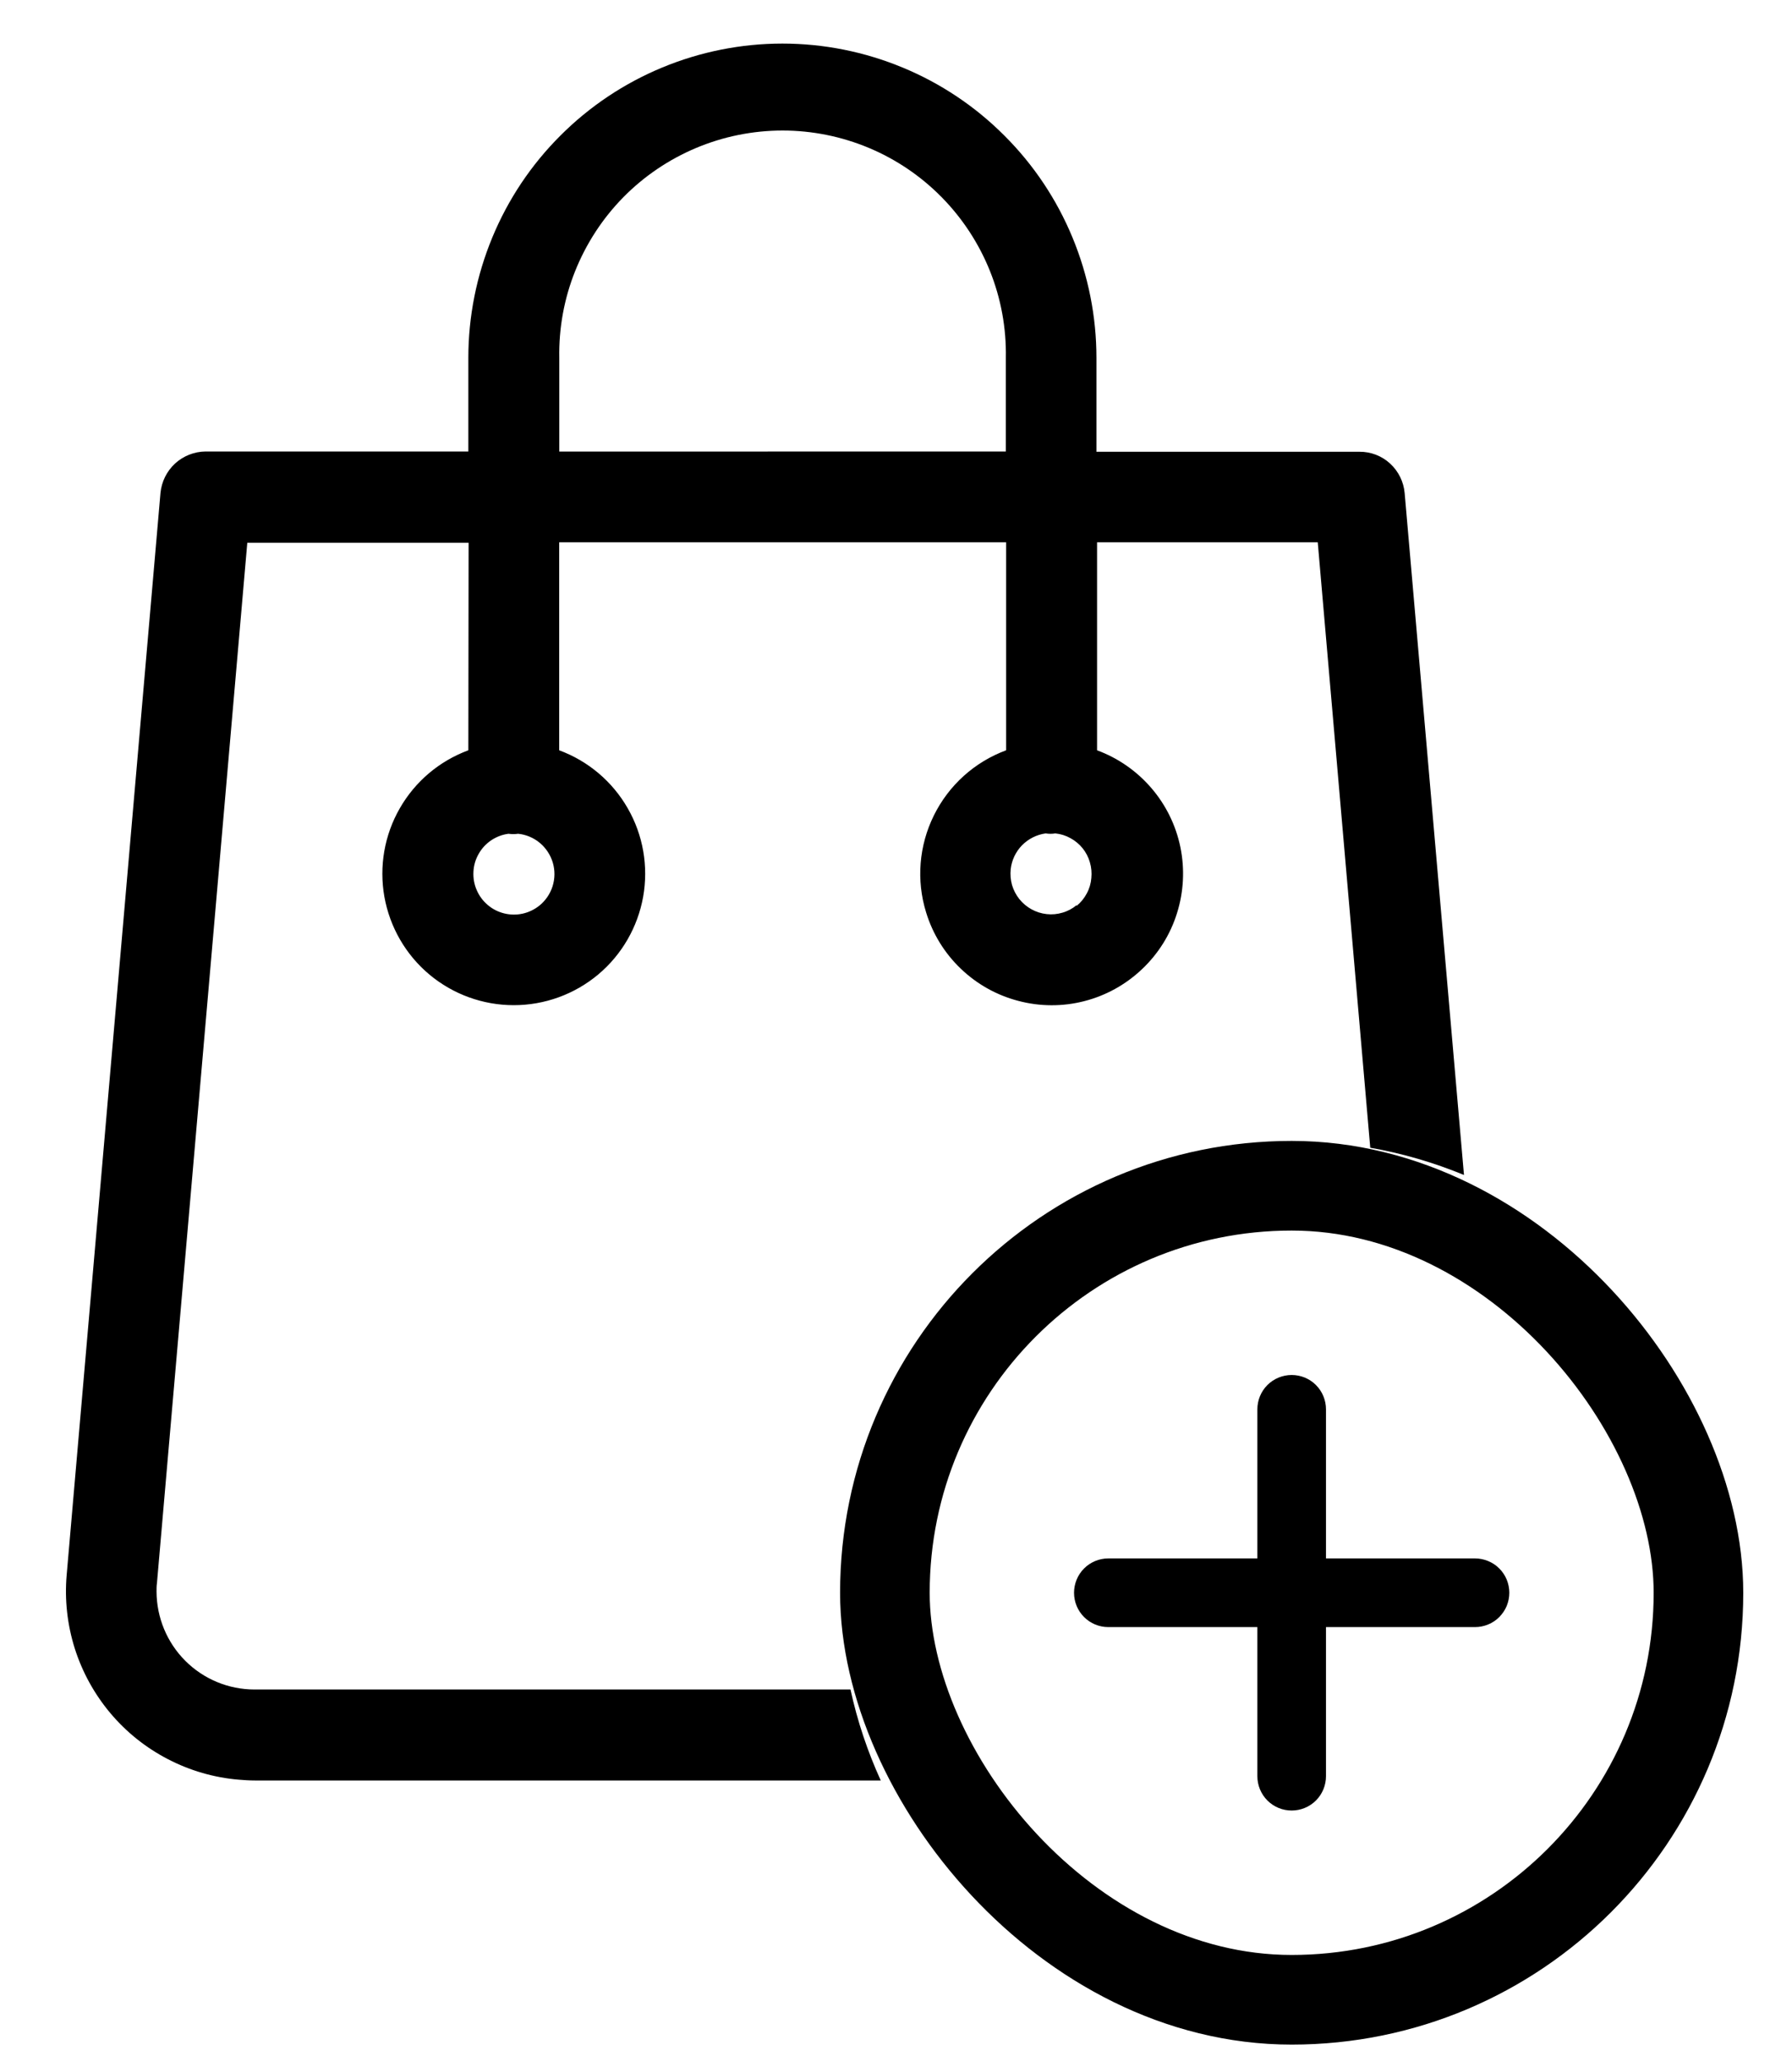
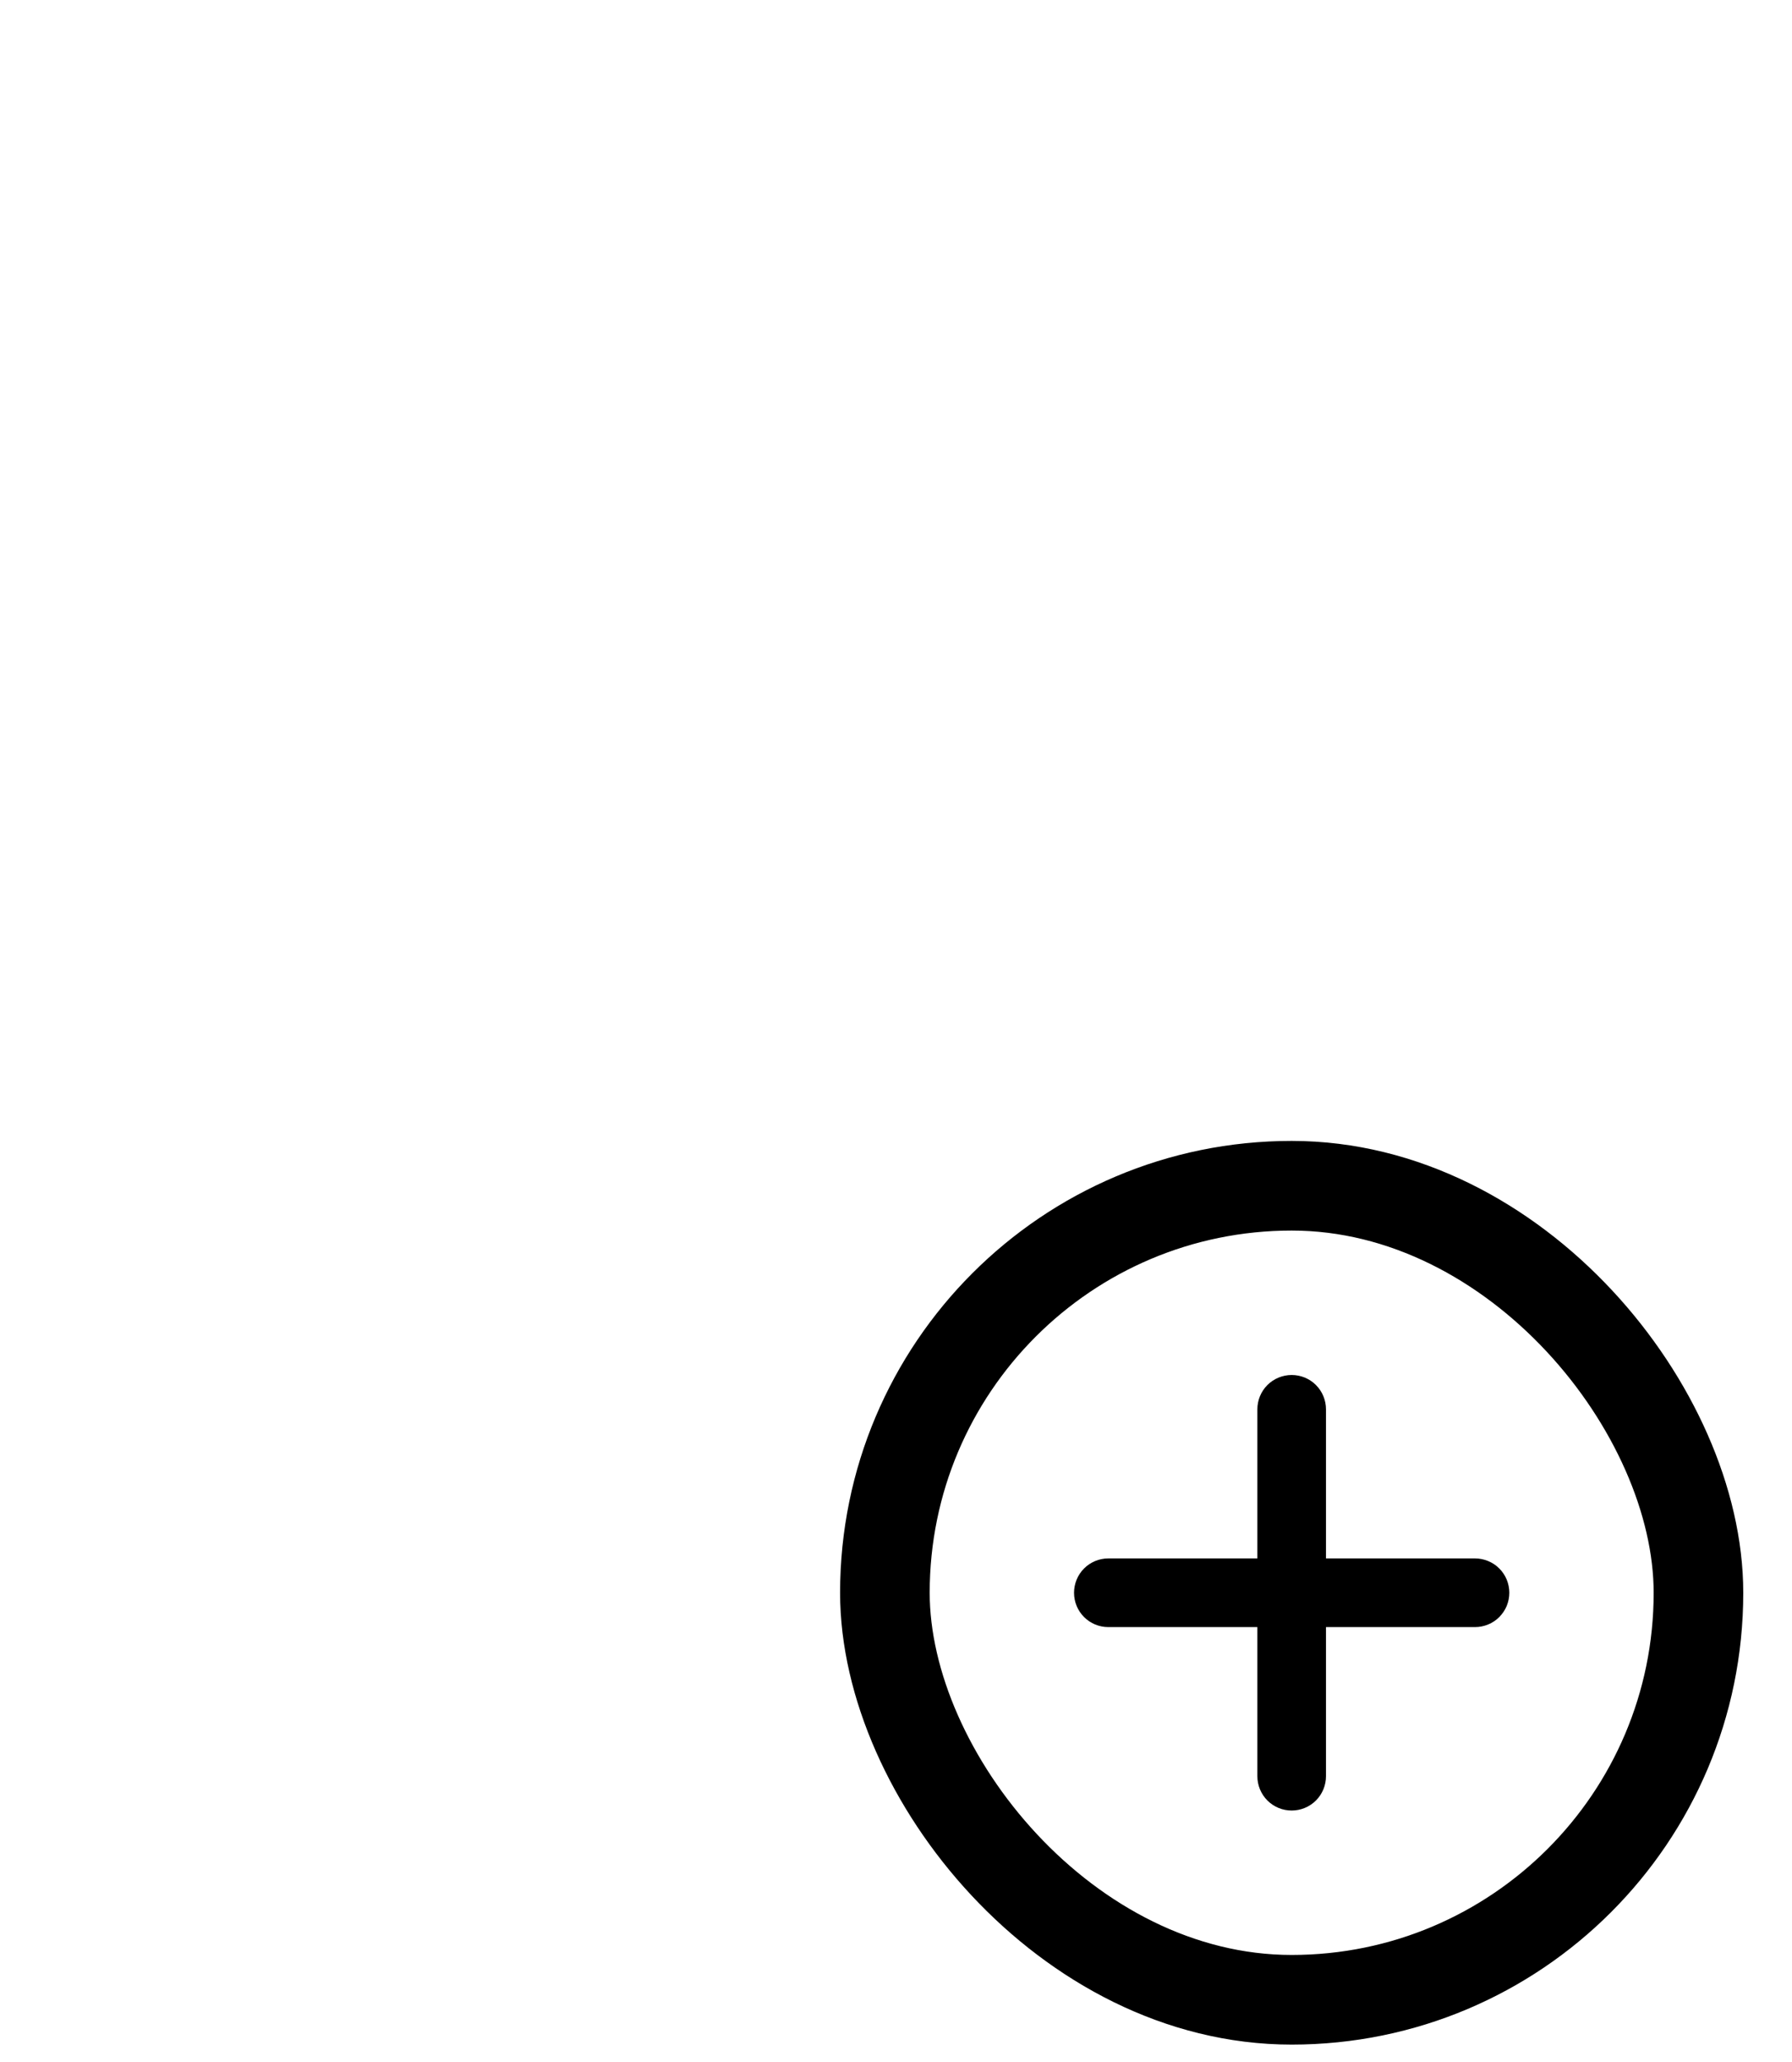
<svg xmlns="http://www.w3.org/2000/svg" width="20" height="23" viewBox="0 0 20 23" fill="none">
-   <path fill-rule="evenodd" clip-rule="evenodd" d="M15.293 12.802L14.707 6.049H12.244V8.369C12.478 8.455 12.686 8.6 12.849 8.789C13.012 8.978 13.124 9.206 13.174 9.45C13.224 9.694 13.211 9.948 13.136 10.186C13.062 10.424 12.927 10.639 12.746 10.81C12.565 10.982 12.343 11.105 12.101 11.167C11.86 11.229 11.606 11.228 11.365 11.164C11.123 11.101 10.902 10.977 10.722 10.804C10.542 10.632 10.409 10.416 10.336 10.177C10.225 9.819 10.256 9.432 10.423 9.095C10.589 8.759 10.877 8.499 11.229 8.369V6.049H6.241V8.369C6.564 8.488 6.835 8.717 7.006 9.016C7.178 9.315 7.238 9.664 7.178 10.003C7.117 10.342 6.94 10.649 6.676 10.87C6.412 11.091 6.078 11.212 5.734 11.212C5.39 11.212 5.056 11.091 4.792 10.87C4.528 10.649 4.351 10.342 4.29 10.003C4.23 9.664 4.29 9.315 4.462 9.016C4.633 8.717 4.904 8.488 5.227 8.369L5.23 6.054H2.76L1.752 17.655C1.747 17.688 1.747 17.721 1.747 17.752V17.752C1.748 18.042 1.863 18.32 2.068 18.525C2.273 18.73 2.551 18.845 2.84 18.845H9.492C9.569 19.199 9.683 19.538 9.83 19.86H2.844C2.784 19.86 2.724 19.856 2.665 19.851C2.389 19.828 2.12 19.75 1.874 19.622C1.628 19.495 1.409 19.32 1.231 19.108C1.053 18.896 0.918 18.651 0.834 18.386C0.751 18.122 0.72 17.844 0.744 17.568L1.791 5.499C1.803 5.373 1.861 5.256 1.954 5.17C2.047 5.085 2.169 5.037 2.295 5.036H5.227V3.991C5.227 3.531 5.318 3.075 5.494 2.65C5.67 2.224 5.928 1.838 6.254 1.513C6.579 1.187 6.966 0.929 7.391 0.753C7.816 0.577 8.272 0.486 8.732 0.486C9.192 0.486 9.648 0.577 10.073 0.753C10.499 0.929 10.885 1.187 11.21 1.513C11.536 1.838 11.794 2.224 11.97 2.65C12.146 3.075 12.237 3.531 12.237 3.991V5.039H15.173C15.299 5.038 15.422 5.085 15.515 5.171C15.608 5.257 15.666 5.374 15.677 5.501L16.339 13.106C16.007 12.969 15.657 12.866 15.293 12.802ZM6.242 5.037V3.991C6.236 3.66 6.296 3.331 6.419 3.024C6.542 2.717 6.724 2.437 6.956 2.201C7.188 1.965 7.465 1.778 7.77 1.65C8.075 1.522 8.403 1.456 8.734 1.456C9.065 1.456 9.392 1.522 9.698 1.65C10.003 1.778 10.279 1.965 10.511 2.201C10.743 2.437 10.926 2.717 11.049 3.024C11.172 3.331 11.232 3.66 11.226 3.991V5.036L6.242 5.037ZM6.019 10.102C5.965 10.145 5.901 10.176 5.833 10.191C5.765 10.206 5.694 10.205 5.626 10.188C5.558 10.171 5.495 10.139 5.442 10.093C5.389 10.048 5.347 9.991 5.32 9.927C5.292 9.863 5.28 9.793 5.284 9.723C5.287 9.654 5.307 9.586 5.342 9.525C5.376 9.464 5.424 9.412 5.482 9.373C5.54 9.334 5.606 9.309 5.675 9.3C5.711 9.305 5.747 9.305 5.783 9.3C5.872 9.309 5.957 9.345 6.025 9.402C6.094 9.46 6.144 9.536 6.17 9.623C6.195 9.709 6.194 9.8 6.167 9.886C6.14 9.971 6.088 10.047 6.018 10.103L6.019 10.102ZM12.015 10.097C11.969 10.135 11.915 10.164 11.858 10.18C11.801 10.197 11.741 10.203 11.681 10.196C11.562 10.183 11.453 10.123 11.377 10.029C11.34 9.983 11.312 9.929 11.295 9.872C11.279 9.815 11.274 9.755 11.28 9.696C11.291 9.596 11.335 9.502 11.406 9.429C11.477 9.357 11.569 9.31 11.67 9.296C11.706 9.302 11.742 9.302 11.778 9.296C11.838 9.302 11.895 9.32 11.947 9.349C11.999 9.377 12.046 9.416 12.083 9.462C12.12 9.508 12.148 9.562 12.164 9.619C12.181 9.676 12.186 9.736 12.18 9.795C12.175 9.855 12.158 9.913 12.129 9.966C12.101 10.019 12.063 10.066 12.016 10.104L12.015 10.097Z" fill="black" />
  <rect x="9.876" y="13.226" width="9.08" height="9.08" rx="4.54" stroke="black" />
-   <path fill-rule="evenodd" clip-rule="evenodd" d="M14.416 15.587C14.381 15.587 14.347 15.601 14.322 15.626C14.297 15.651 14.283 15.685 14.283 15.72L14.283 17.633L12.37 17.633C12.335 17.633 12.301 17.647 12.276 17.672C12.251 17.697 12.237 17.731 12.237 17.766C12.237 17.802 12.251 17.835 12.276 17.86C12.301 17.885 12.335 17.899 12.37 17.899L14.283 17.899L14.283 19.812C14.283 19.847 14.296 19.881 14.322 19.906C14.347 19.931 14.38 19.945 14.416 19.945C14.451 19.945 14.485 19.931 14.51 19.906C14.535 19.881 14.549 19.847 14.549 19.812L14.549 17.899L16.462 17.899C16.479 17.899 16.497 17.896 16.513 17.889C16.529 17.882 16.544 17.872 16.556 17.86C16.568 17.848 16.578 17.833 16.585 17.817C16.592 17.801 16.595 17.783 16.595 17.766C16.595 17.748 16.592 17.731 16.585 17.715C16.578 17.699 16.568 17.684 16.556 17.672C16.544 17.659 16.529 17.649 16.513 17.643C16.497 17.636 16.479 17.633 16.462 17.633L14.549 17.633L14.549 15.72C14.549 15.685 14.535 15.651 14.51 15.626C14.485 15.601 14.451 15.587 14.416 15.587Z" fill="black" />
  <path d="M14.322 15.626L14.145 15.449L14.145 15.449L14.322 15.626ZM14.416 15.587L14.416 15.337L14.416 15.587ZM14.283 15.72L14.033 15.72V15.72L14.283 15.72ZM14.283 17.633L14.283 17.883L14.533 17.883L14.533 17.633L14.283 17.633ZM12.37 17.633L12.37 17.883L12.37 17.883L12.37 17.633ZM12.237 17.766L11.987 17.766L11.987 17.766L12.237 17.766ZM12.276 17.86L12.099 18.037L12.099 18.037L12.276 17.86ZM12.37 17.899L12.37 17.649L12.37 17.649L12.37 17.899ZM14.283 17.899L14.533 17.899V17.649H14.283L14.283 17.899ZM14.283 19.812H14.033H14.283ZM14.549 19.812L14.299 19.812V19.812L14.549 19.812ZM14.549 17.899L14.549 17.649H14.3L14.299 17.899L14.549 17.899ZM16.462 17.899L16.462 17.649L16.462 17.649L16.462 17.899ZM16.513 17.889L16.417 17.658L16.417 17.658L16.513 17.889ZM16.585 17.817L16.354 17.721L16.354 17.721L16.585 17.817ZM16.595 17.766L16.845 17.766L16.845 17.766L16.595 17.766ZM16.585 17.715L16.816 17.619L16.816 17.619L16.585 17.715ZM16.513 17.643L16.417 17.874L16.417 17.874L16.513 17.643ZM16.462 17.633L16.462 17.383L16.462 17.383L16.462 17.633ZM14.549 17.633L14.299 17.633V17.883H14.549L14.549 17.633ZM14.549 15.72L14.299 15.72L14.299 15.72L14.549 15.72ZM14.499 15.803C14.477 15.825 14.447 15.837 14.416 15.837L14.416 15.337C14.315 15.337 14.217 15.377 14.145 15.449L14.499 15.803ZM14.533 15.72C14.533 15.751 14.521 15.781 14.499 15.803L14.145 15.449C14.073 15.521 14.033 15.619 14.033 15.72L14.533 15.72ZM14.533 17.633L14.533 15.72L14.033 15.72L14.033 17.633L14.533 17.633ZM12.37 17.883L14.283 17.883L14.283 17.383L12.37 17.383L12.37 17.883ZM12.453 17.849C12.431 17.871 12.401 17.883 12.37 17.883L12.37 17.383C12.268 17.383 12.171 17.423 12.099 17.495L12.453 17.849ZM12.487 17.766C12.487 17.797 12.475 17.827 12.453 17.849L12.099 17.495C12.027 17.567 11.987 17.665 11.987 17.766L12.487 17.766ZM12.453 17.684C12.475 17.706 12.487 17.735 12.487 17.766L11.987 17.766C11.987 17.868 12.027 17.965 12.099 18.037L12.453 17.684ZM12.37 17.649C12.401 17.649 12.431 17.662 12.453 17.684L12.099 18.037C12.171 18.109 12.268 18.149 12.37 18.149L12.37 17.649ZM14.283 17.649L12.37 17.649L12.37 18.149L14.283 18.149L14.283 17.649ZM14.533 19.812L14.533 17.899L14.033 17.899L14.033 19.812H14.533ZM14.498 19.729C14.52 19.751 14.533 19.781 14.533 19.812H14.033C14.033 19.913 14.073 20.011 14.145 20.083L14.498 19.729ZM14.416 19.695C14.447 19.695 14.476 19.707 14.498 19.729L14.145 20.083C14.217 20.155 14.314 20.195 14.416 20.195V19.695ZM14.333 19.729C14.355 19.707 14.385 19.695 14.416 19.695V20.195C14.517 20.195 14.615 20.155 14.687 20.083L14.333 19.729ZM14.299 19.812C14.299 19.781 14.311 19.751 14.333 19.729L14.687 20.083C14.759 20.011 14.799 19.913 14.799 19.812L14.299 19.812ZM14.299 17.899L14.299 19.812L14.799 19.812L14.799 17.899L14.299 17.899ZM16.462 17.649L14.549 17.649L14.549 18.149L16.462 18.149L16.462 17.649ZM16.417 17.658C16.431 17.652 16.446 17.649 16.462 17.649L16.462 18.149C16.512 18.149 16.562 18.139 16.608 18.12L16.417 17.658ZM16.379 17.683C16.39 17.672 16.403 17.664 16.417 17.658L16.608 18.12C16.655 18.101 16.697 18.073 16.733 18.037L16.379 17.683ZM16.354 17.721C16.36 17.707 16.368 17.694 16.379 17.683L16.733 18.037C16.768 18.001 16.797 17.959 16.816 17.913L16.354 17.721ZM16.345 17.766C16.345 17.75 16.348 17.735 16.354 17.721L16.816 17.913C16.835 17.866 16.845 17.816 16.845 17.766L16.345 17.766ZM16.354 17.811C16.348 17.796 16.345 17.781 16.345 17.766L16.845 17.766C16.845 17.716 16.835 17.666 16.816 17.619L16.354 17.811ZM16.379 17.849C16.368 17.838 16.36 17.825 16.354 17.811L16.816 17.619C16.797 17.573 16.768 17.53 16.733 17.495L16.379 17.849ZM16.417 17.874C16.403 17.868 16.39 17.859 16.379 17.849L16.733 17.495C16.697 17.459 16.655 17.431 16.608 17.412L16.417 17.874ZM16.462 17.883C16.447 17.883 16.431 17.88 16.417 17.874L16.608 17.412C16.562 17.393 16.512 17.383 16.462 17.383L16.462 17.883ZM14.549 17.883L16.462 17.883L16.462 17.383L14.549 17.383L14.549 17.883ZM14.299 15.72L14.299 17.633L14.799 17.633L14.799 15.72L14.299 15.72ZM14.334 15.803C14.312 15.781 14.299 15.751 14.299 15.72L14.799 15.72C14.799 15.619 14.759 15.521 14.687 15.449L14.334 15.803ZM14.416 15.837C14.385 15.837 14.355 15.825 14.334 15.803L14.687 15.449C14.615 15.377 14.518 15.337 14.416 15.337L14.416 15.837Z" fill="black" />
</svg>